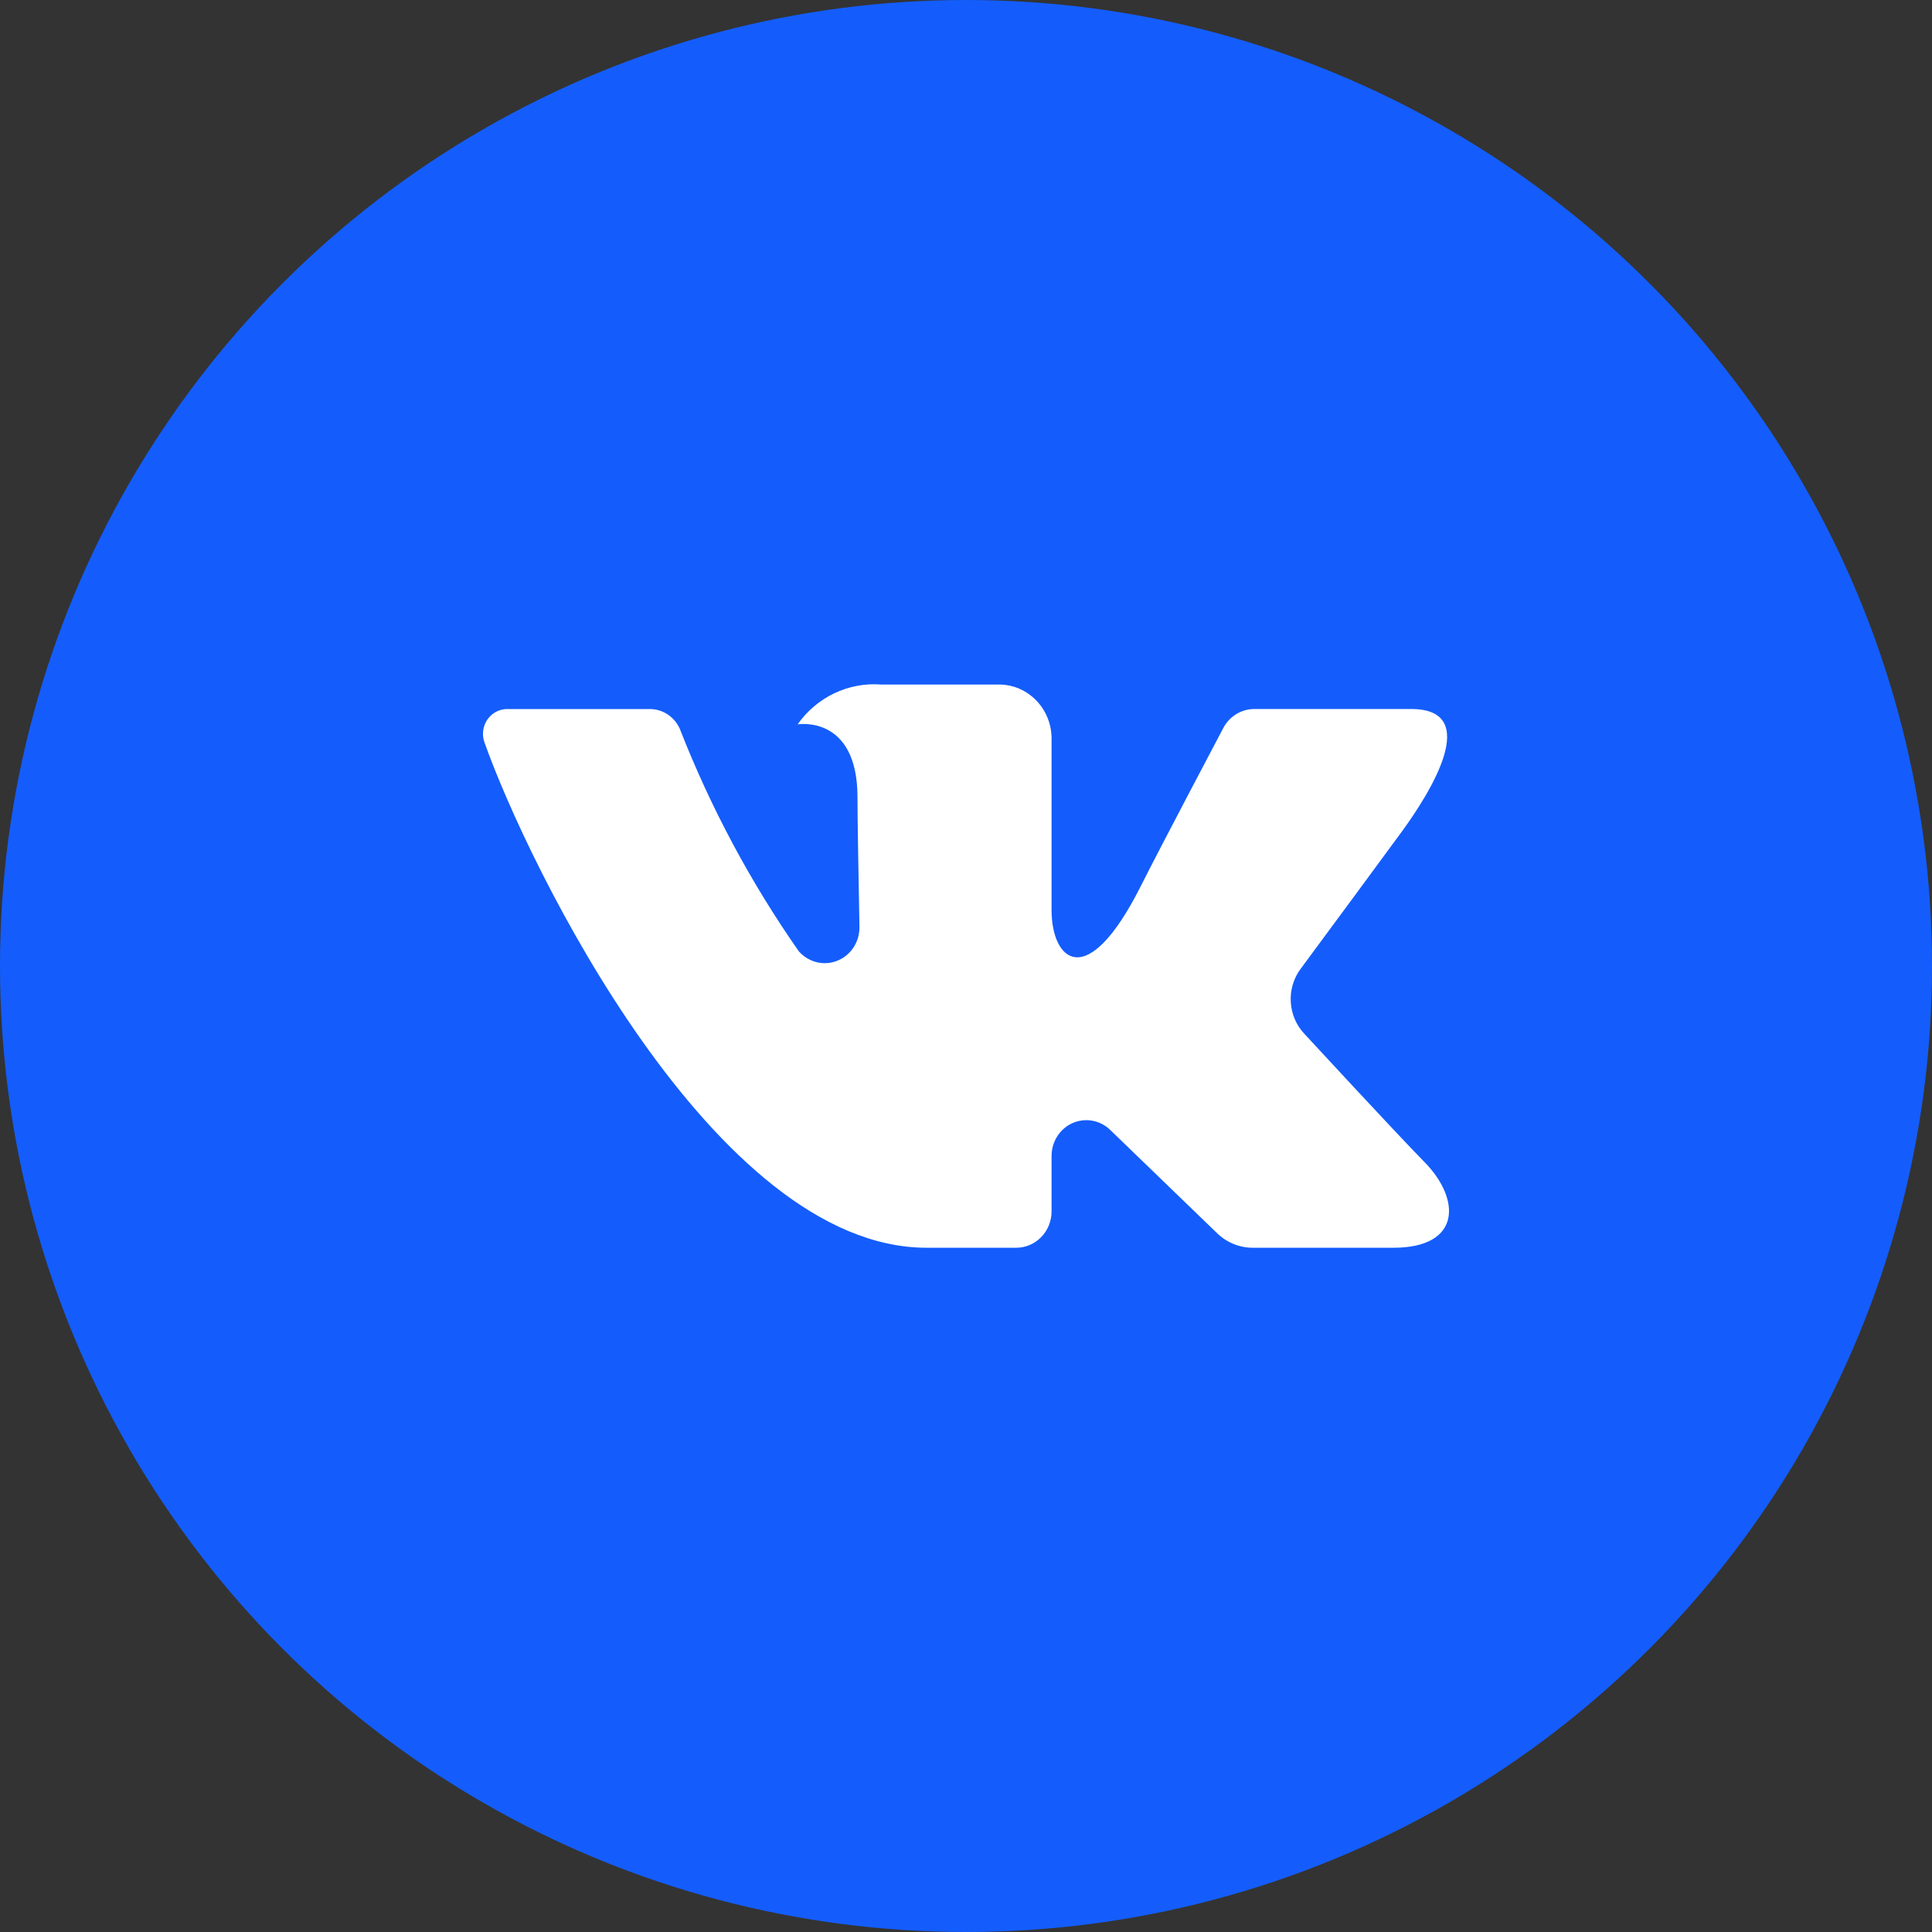
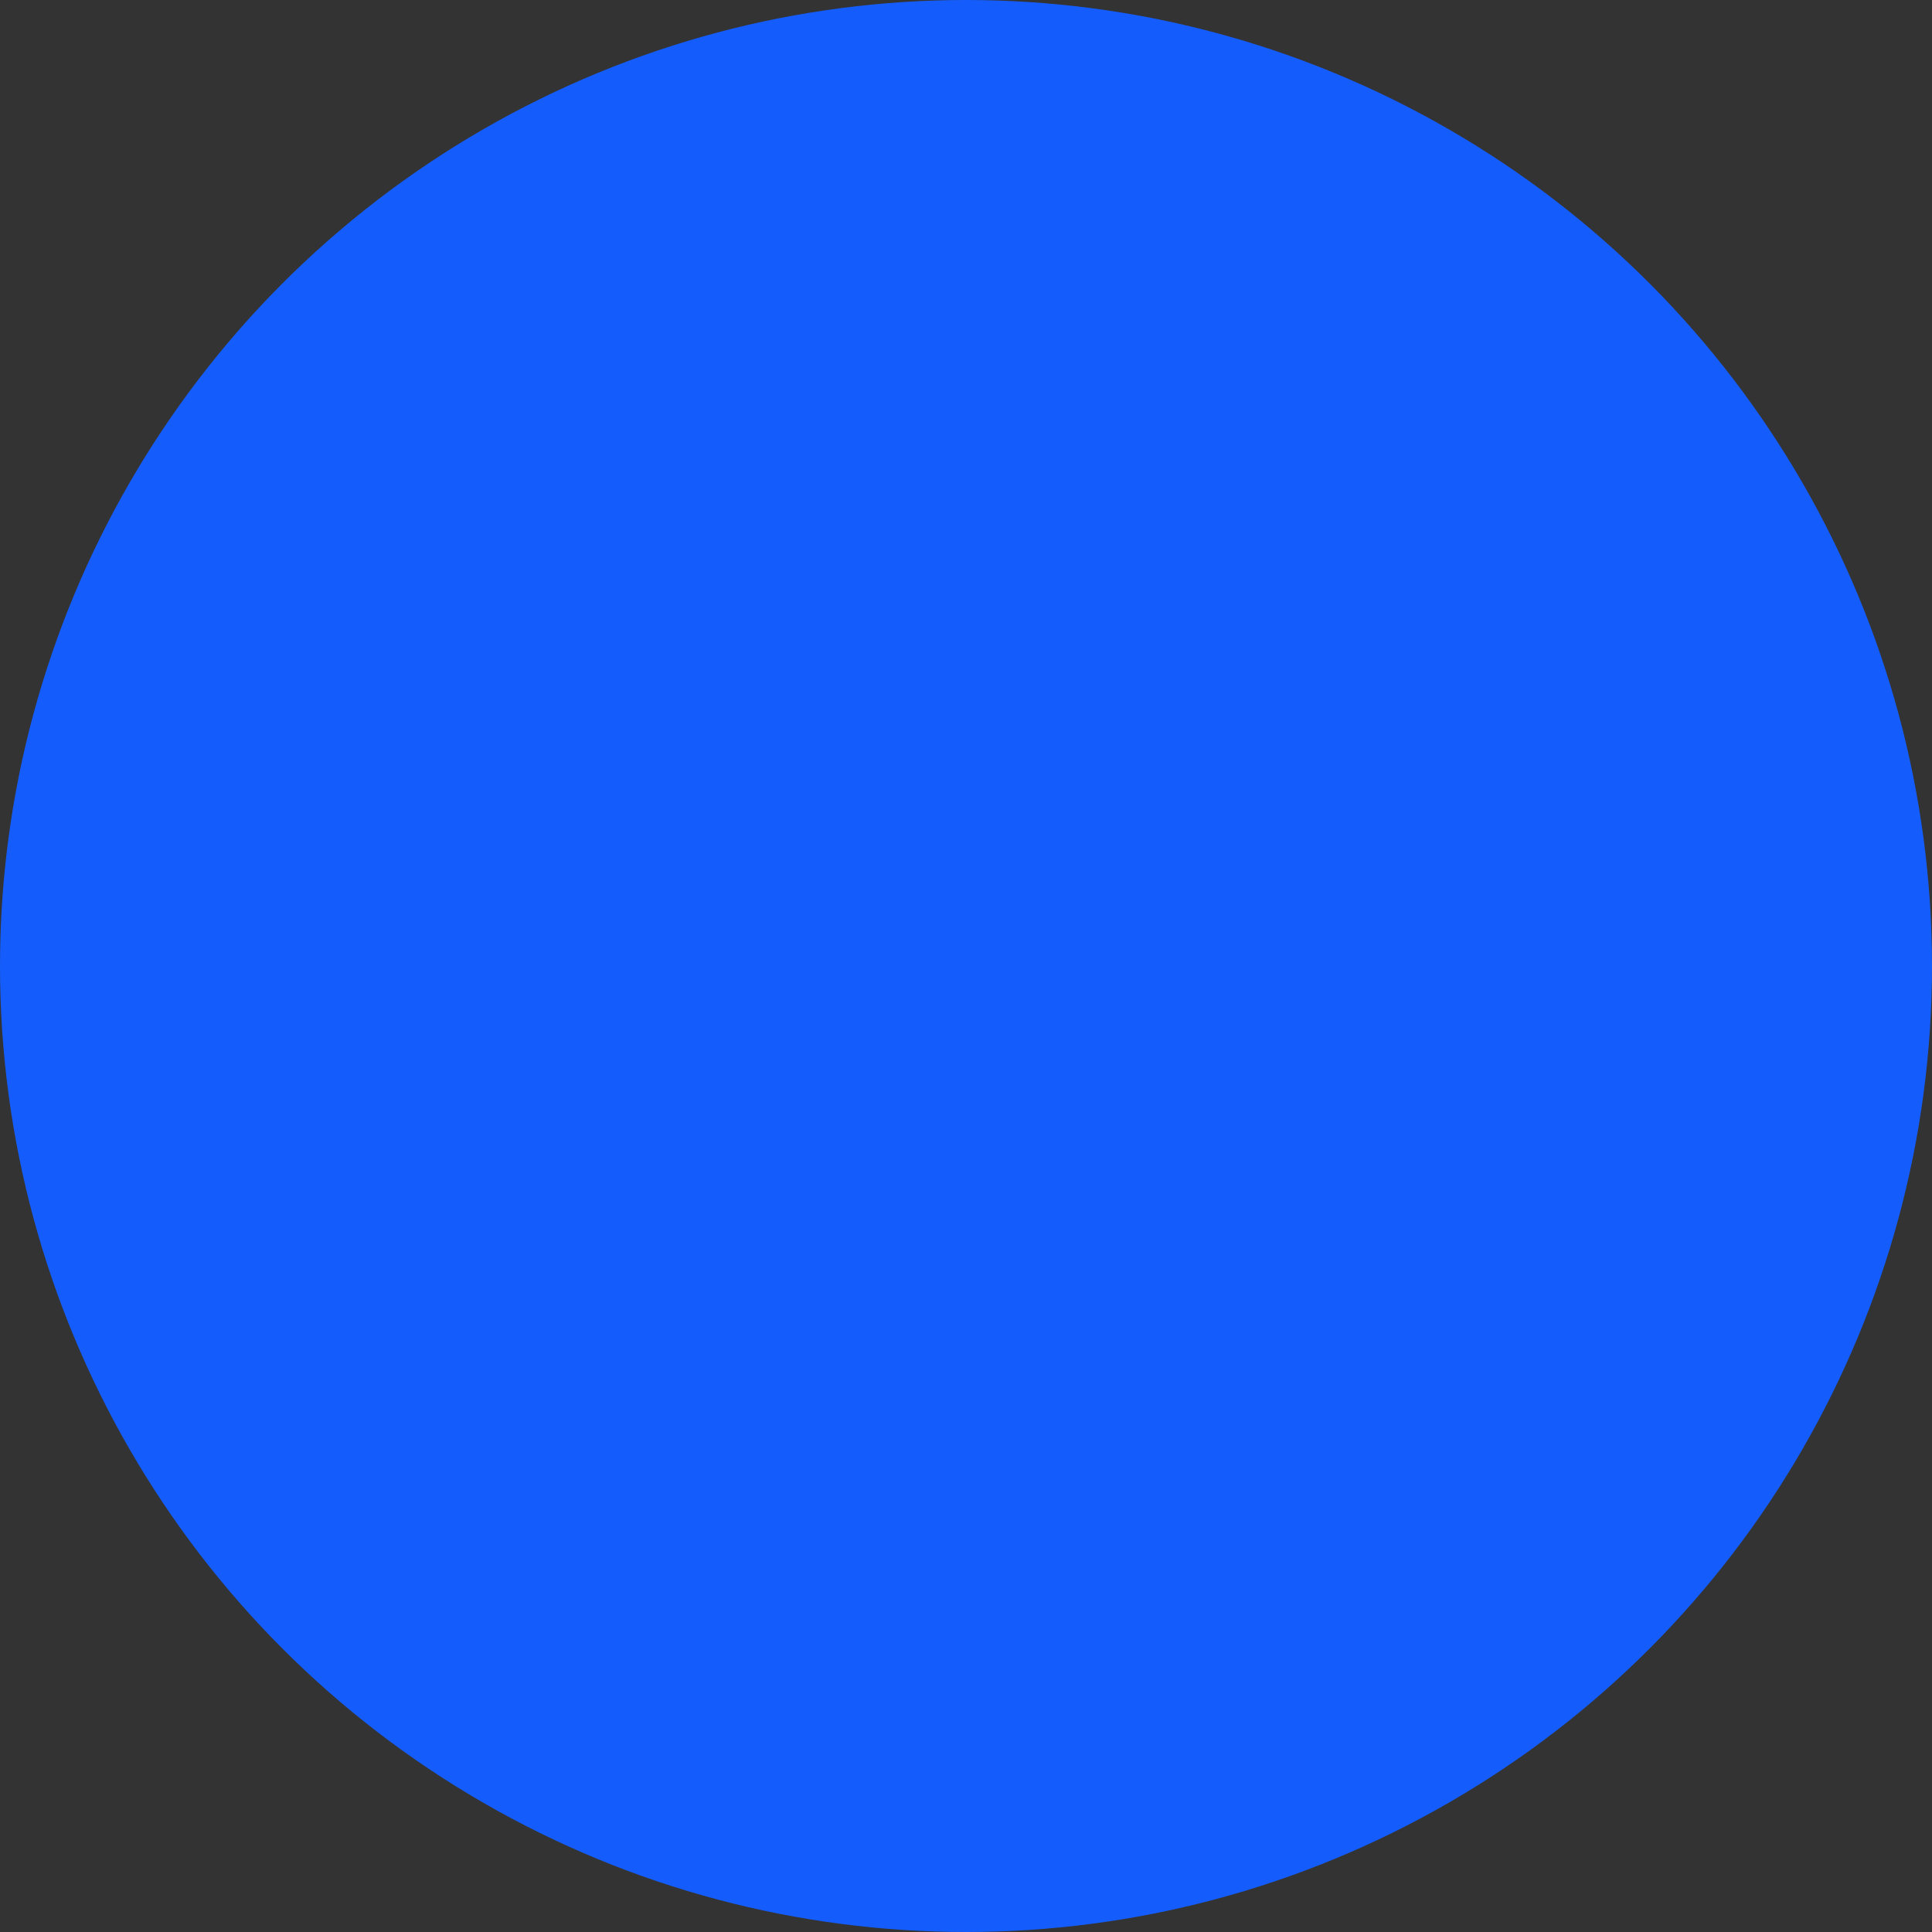
<svg xmlns="http://www.w3.org/2000/svg" version="1.1" id="Layer_1" x="0px" y="0px" width="48px" height="48px" viewBox="0 0 48 48" enable-background="new 0 0 48 48" xml:space="preserve">
  <rect x="0" y="0" width="48" height="48" fill="#333333" stroke="none" />
  <circle fill="#145DFC" cx="24" cy="24" r="24" />
-   <path fill="#FFFFFF" d="M35.059,17.615h-3.895c-0.323,0-0.621,0.183-0.774,0.477c0,0-1.554,2.941-2.052,3.932  c-1.343,2.665-2.212,1.828-2.212,0.591V18.35c0-0.742-0.585-1.343-1.307-1.343h-2.929c-0.812-0.062-1.596,0.312-2.073,0.989  c0,0,1.487-0.247,1.487,1.813c0,0.51,0.025,1.979,0.049,3.211c0.012,0.491-0.365,0.897-0.842,0.91  c-0.253,0.006-0.496-0.102-0.665-0.295c-1.198-1.714-2.191-3.57-2.957-5.529c-0.134-0.299-0.426-0.491-0.746-0.49  c-0.845,0-2.534,0-3.538,0c-0.332-0.002-0.604,0.273-0.605,0.614c-0.001,0.075,0.013,0.149,0.038,0.219  C13.112,21.479,17.74,31,23.023,31h2.224c0.485,0,0.879-0.404,0.879-0.903v-1.38c0-0.49,0.386-0.887,0.863-0.887  c0.22,0,0.431,0.085,0.591,0.24l2.66,2.57C30.48,30.872,30.795,31,31.124,31h3.495c1.685,0,1.685-1.202,0.768-2.133  c-0.647-0.654-2.982-3.184-2.982-3.184c-0.413-0.439-0.452-1.124-0.093-1.61c0.755-1.021,1.988-2.691,2.512-3.407  C35.539,19.688,36.834,17.615,35.059,17.615z" />
</svg>